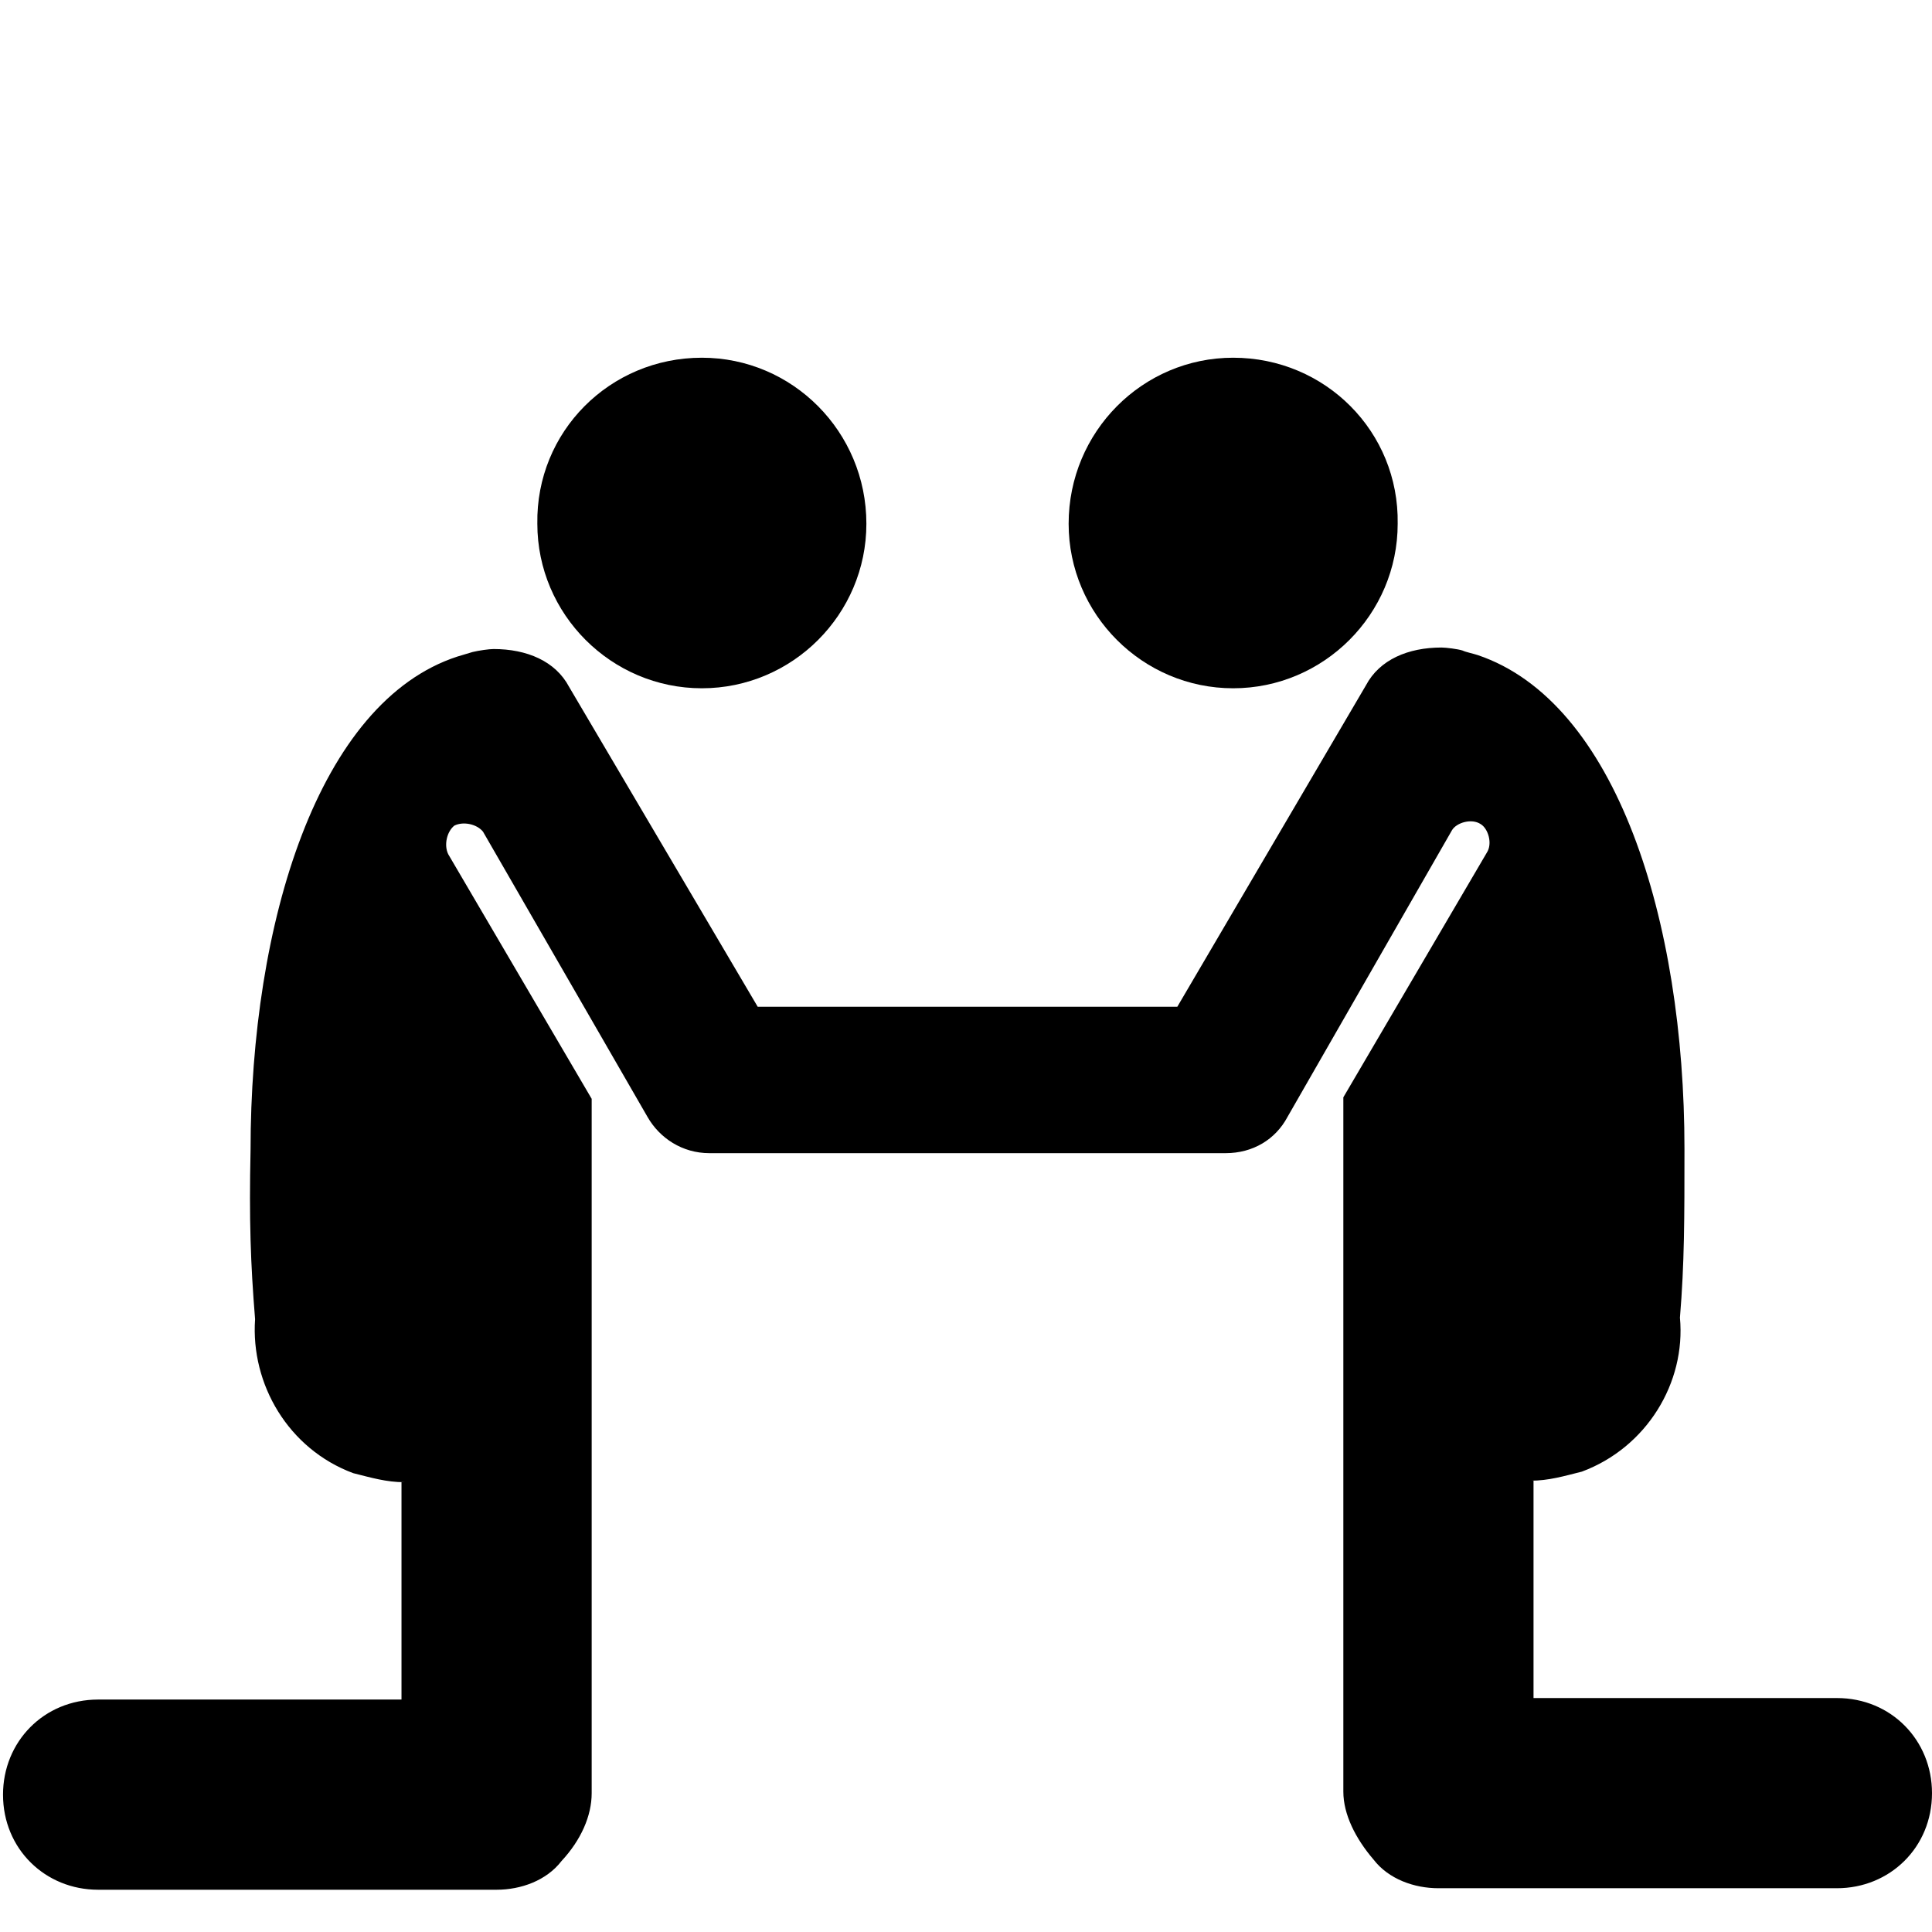
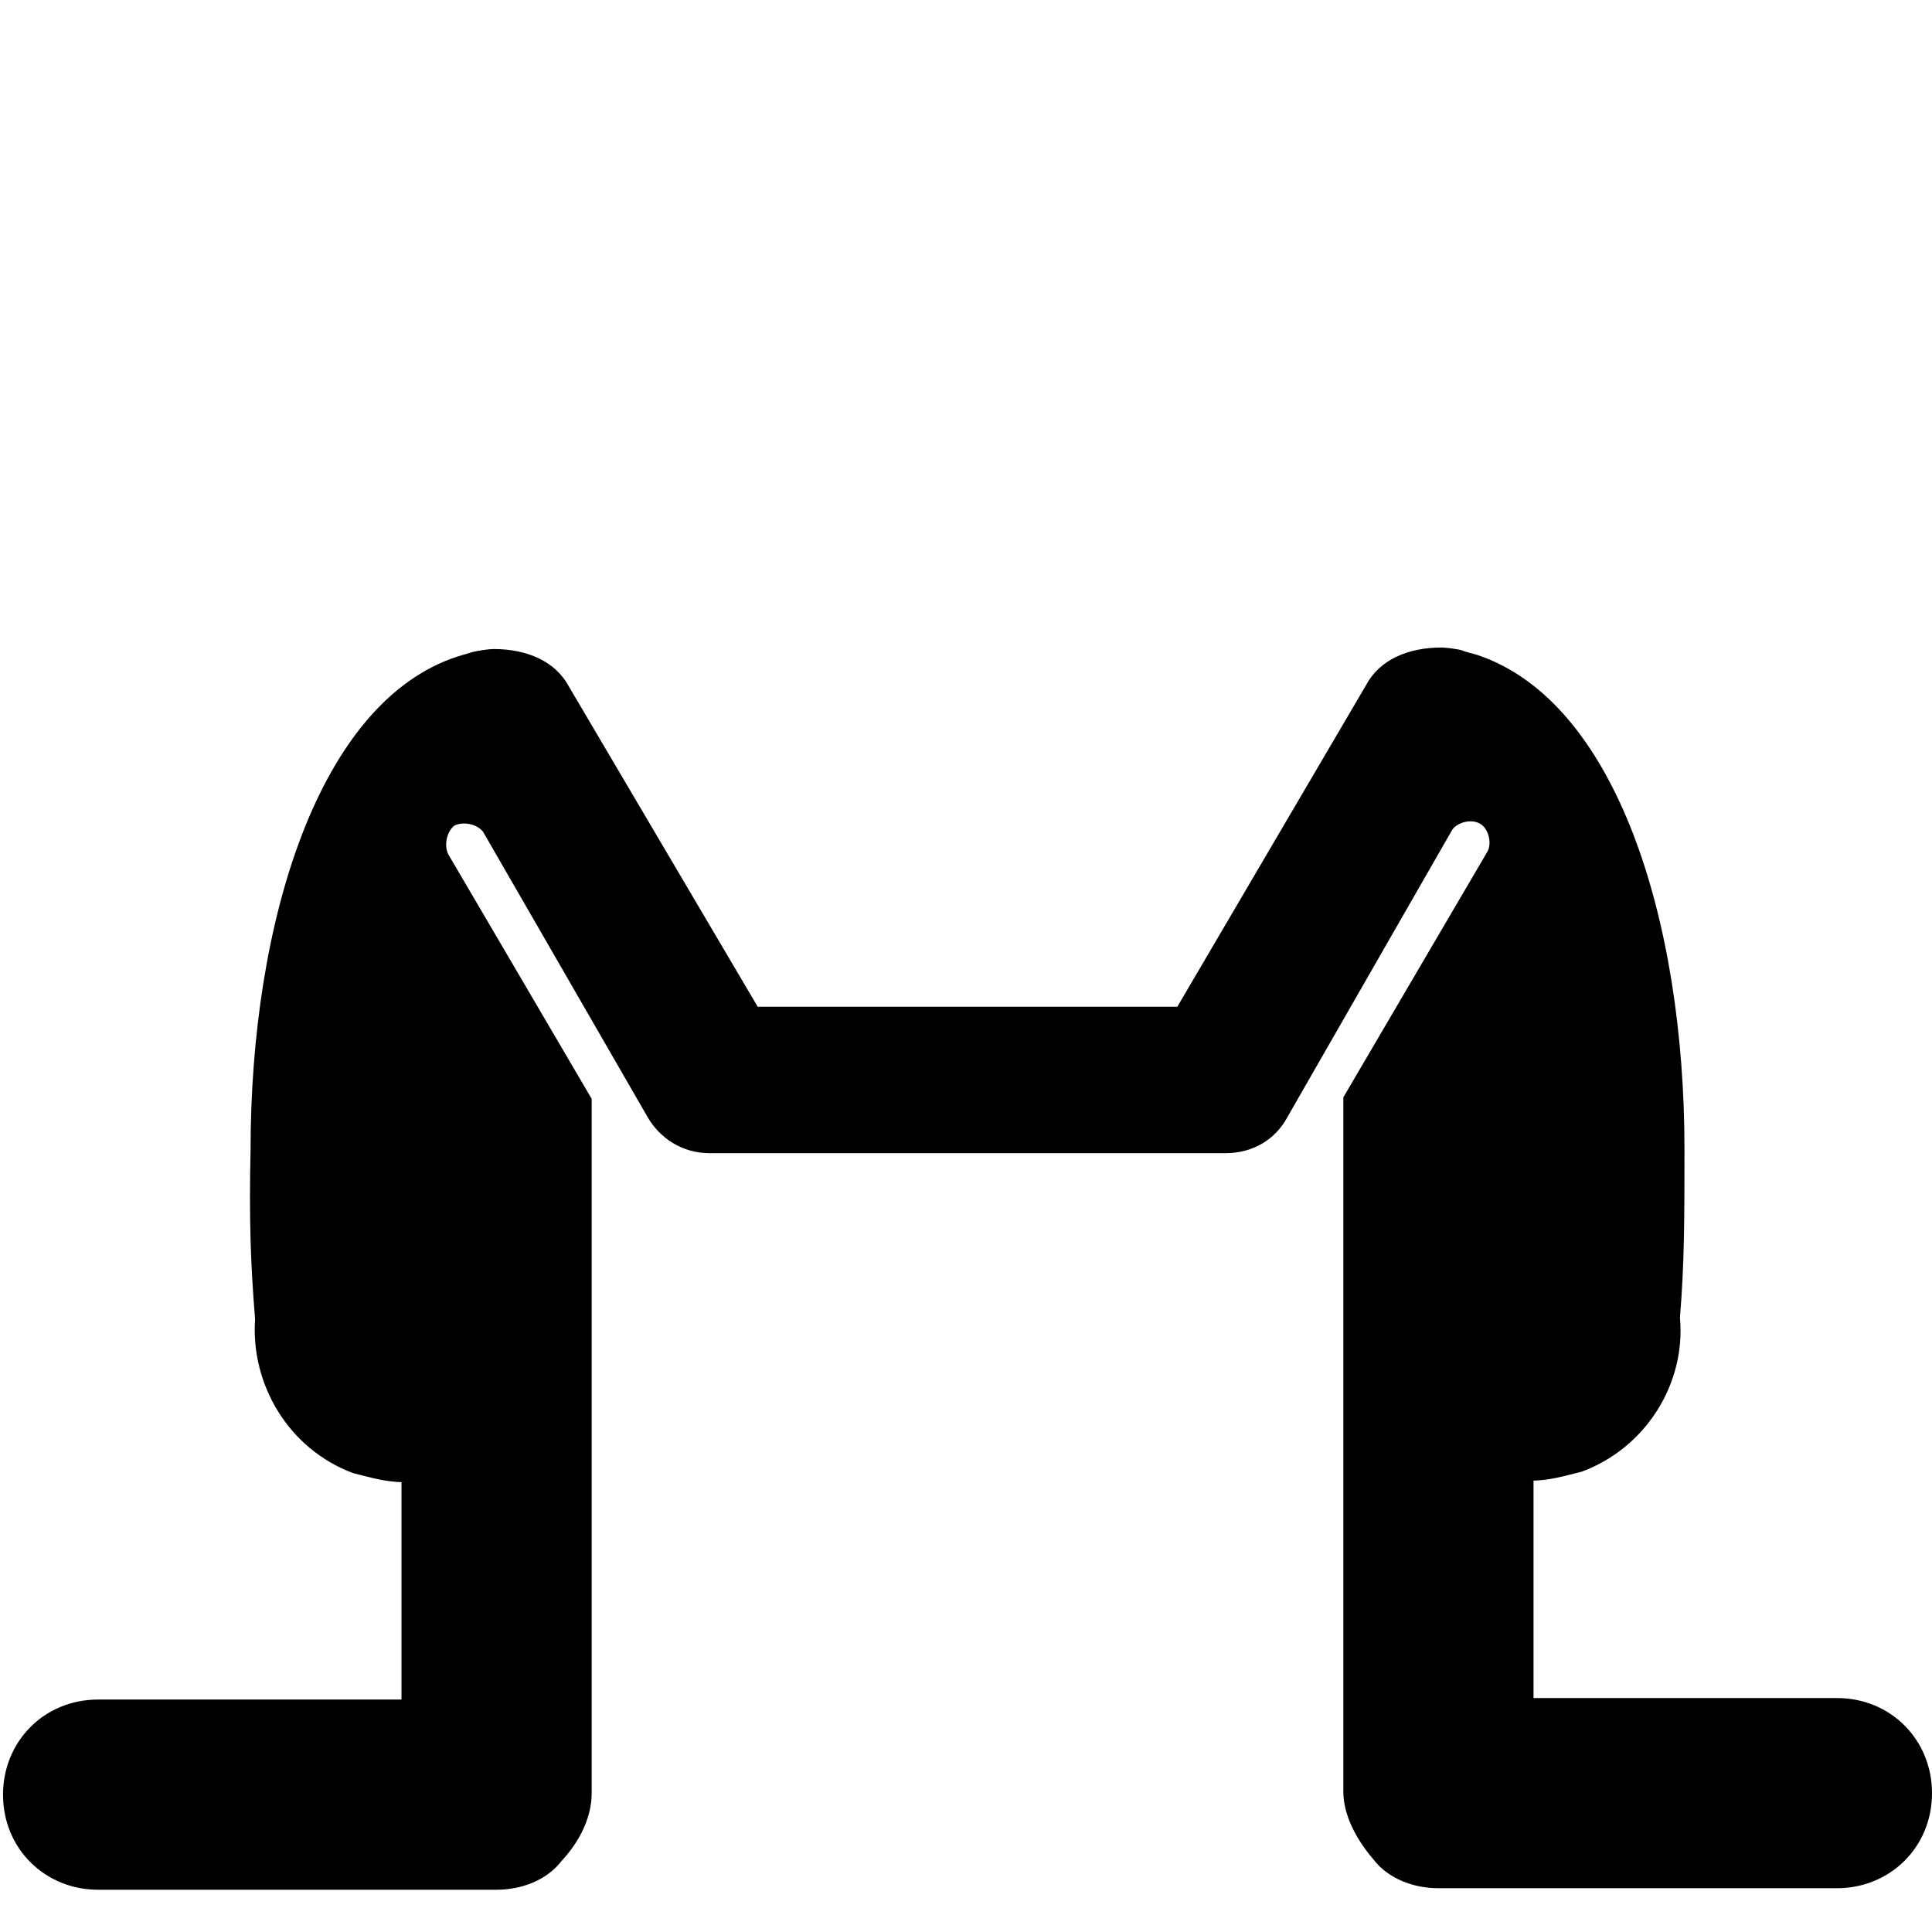
<svg xmlns="http://www.w3.org/2000/svg" fill="#000000" height="800px" width="800px" version="1.2" baseProfile="tiny" id="Layer_1" viewBox="-63 65 128 128" xml:space="preserve">
  <g>
-     <path d="M-16.5,110.6c6,0,10.9-4.9,10.9-10.9c0-6.1-4.9-11-10.9-11c-6.1,0-11,4.9-10.9,11C-27.4,105.7-22.5,110.6-16.5,110.6z" />
-     <path d="M18.7,110.6c6,0,10.9-4.9,10.9-10.9c0.1-6.1-4.8-11-10.9-11c-6,0-10.9,4.9-10.9,11C7.8,105.7,12.7,110.6,18.7,110.6z" />
    <path d="M58.7,177.5H38.6v-14.4h-0.2c1.2,0,2.2-0.3,3.4-0.6c4.3-1.6,6.9-5.9,6.5-10.2c0.3-3.6,0.3-6.6,0.3-11.2   c0-15.1-4.5-29.6-13.7-32.7c-0.3-0.1-0.8-0.2-1-0.3c-0.3-0.1-1.1-0.2-1.4-0.2c-2.2,0-4.1,0.8-5,2.5L15,131.7h-27.8l-12.5-21.2   c-0.9-1.7-2.8-2.5-5-2.5c-0.3,0-1,0.1-1.4,0.2c-0.3,0.1-0.7,0.2-1,0.3c-9.2,3-13.7,17.6-13.7,32.7c-0.1,4.6,0,7.5,0.3,11.2   c-0.3,4.3,2.2,8.6,6.5,10.2c1.2,0.3,2.2,0.6,3.4,0.6h-0.2v14.4h-20.1c-3.6,0-6.3,2.8-6.3,6.3c0,3.6,2.8,6.3,6.3,6.3h26.4   c1.6,0,3.3-0.6,4.3-1.9c1.3-1.4,2-3,2-4.5v-46l-9.5-16.2c-0.3-0.6-0.1-1.5,0.4-1.9c0.6-0.3,1.5-0.1,1.9,0.4l10.9,18.9   c0.8,1.4,2.3,2.4,4.1,2.4h34.2c1.8,0,3.3-0.9,4.1-2.4L33.2,120c0.3-0.5,1.3-0.8,1.9-0.4c0.5,0.3,0.8,1.3,0.4,1.9L26,137.7v46   c0,1.5,0.8,3.1,2,4.5c1,1.3,2.7,1.9,4.3,1.9h26.4c3.5,0,6.3-2.7,6.3-6.3C65,180.3,62.3,177.5,58.7,177.5z" />
  </g>
</svg>